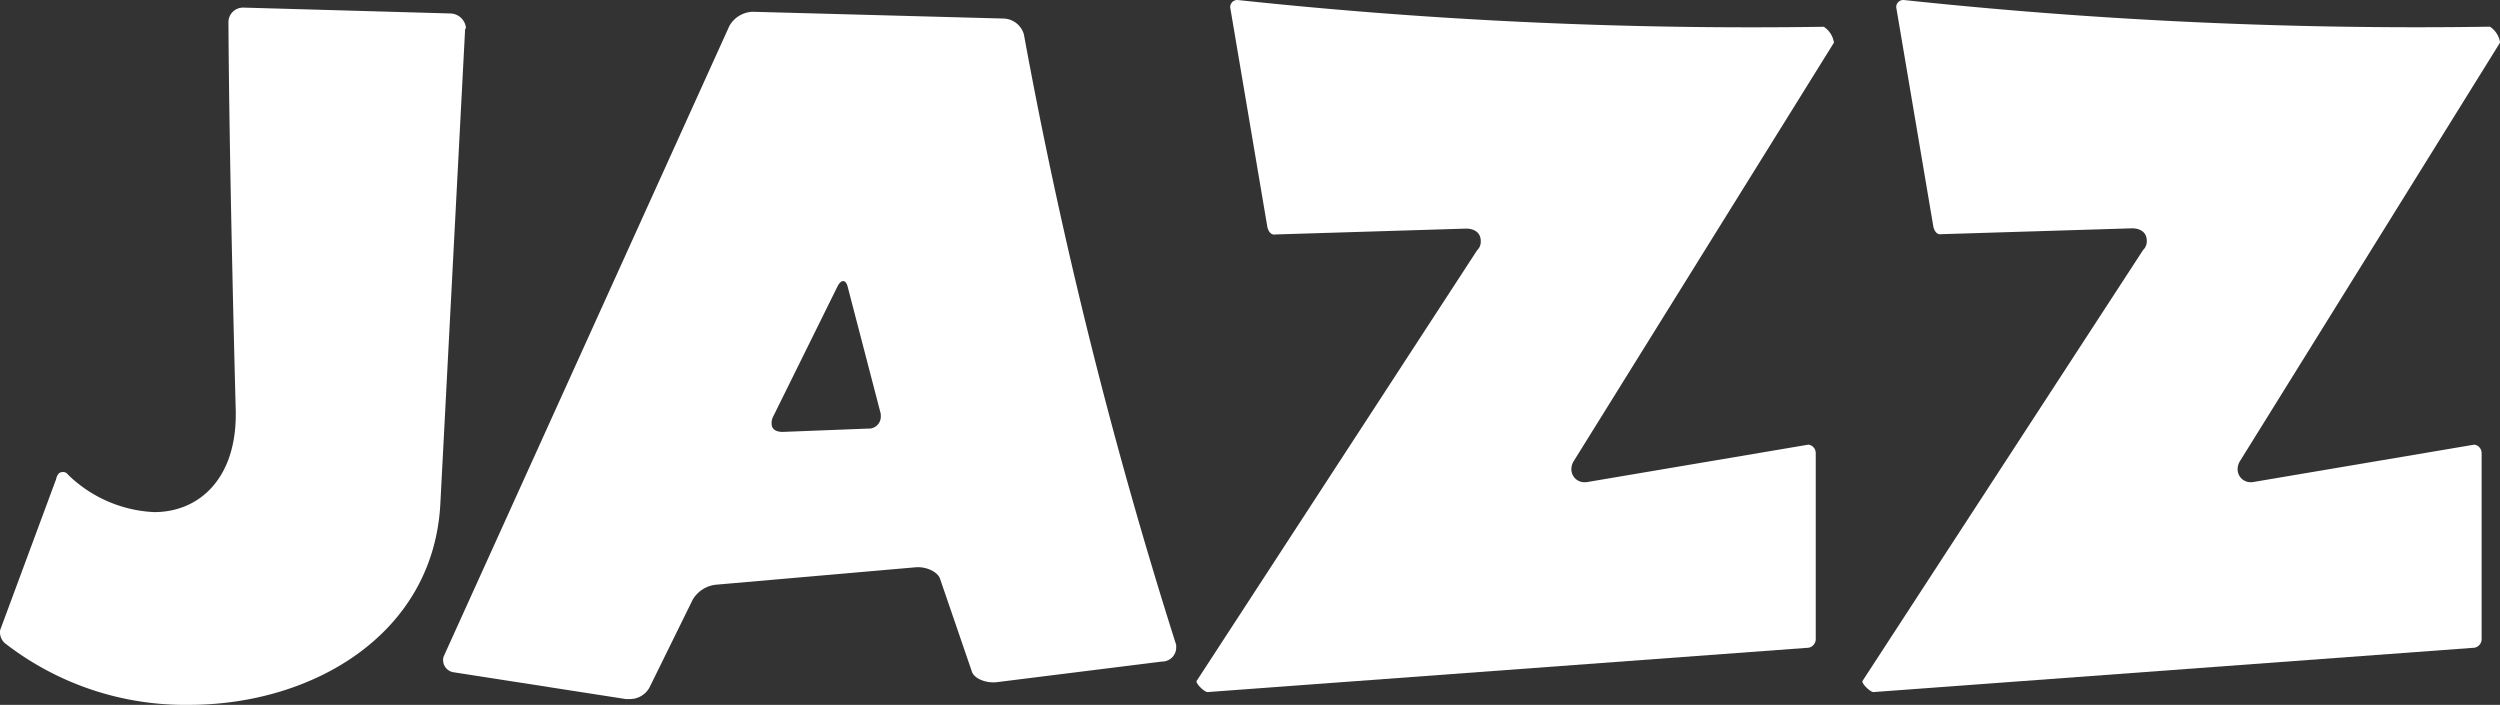
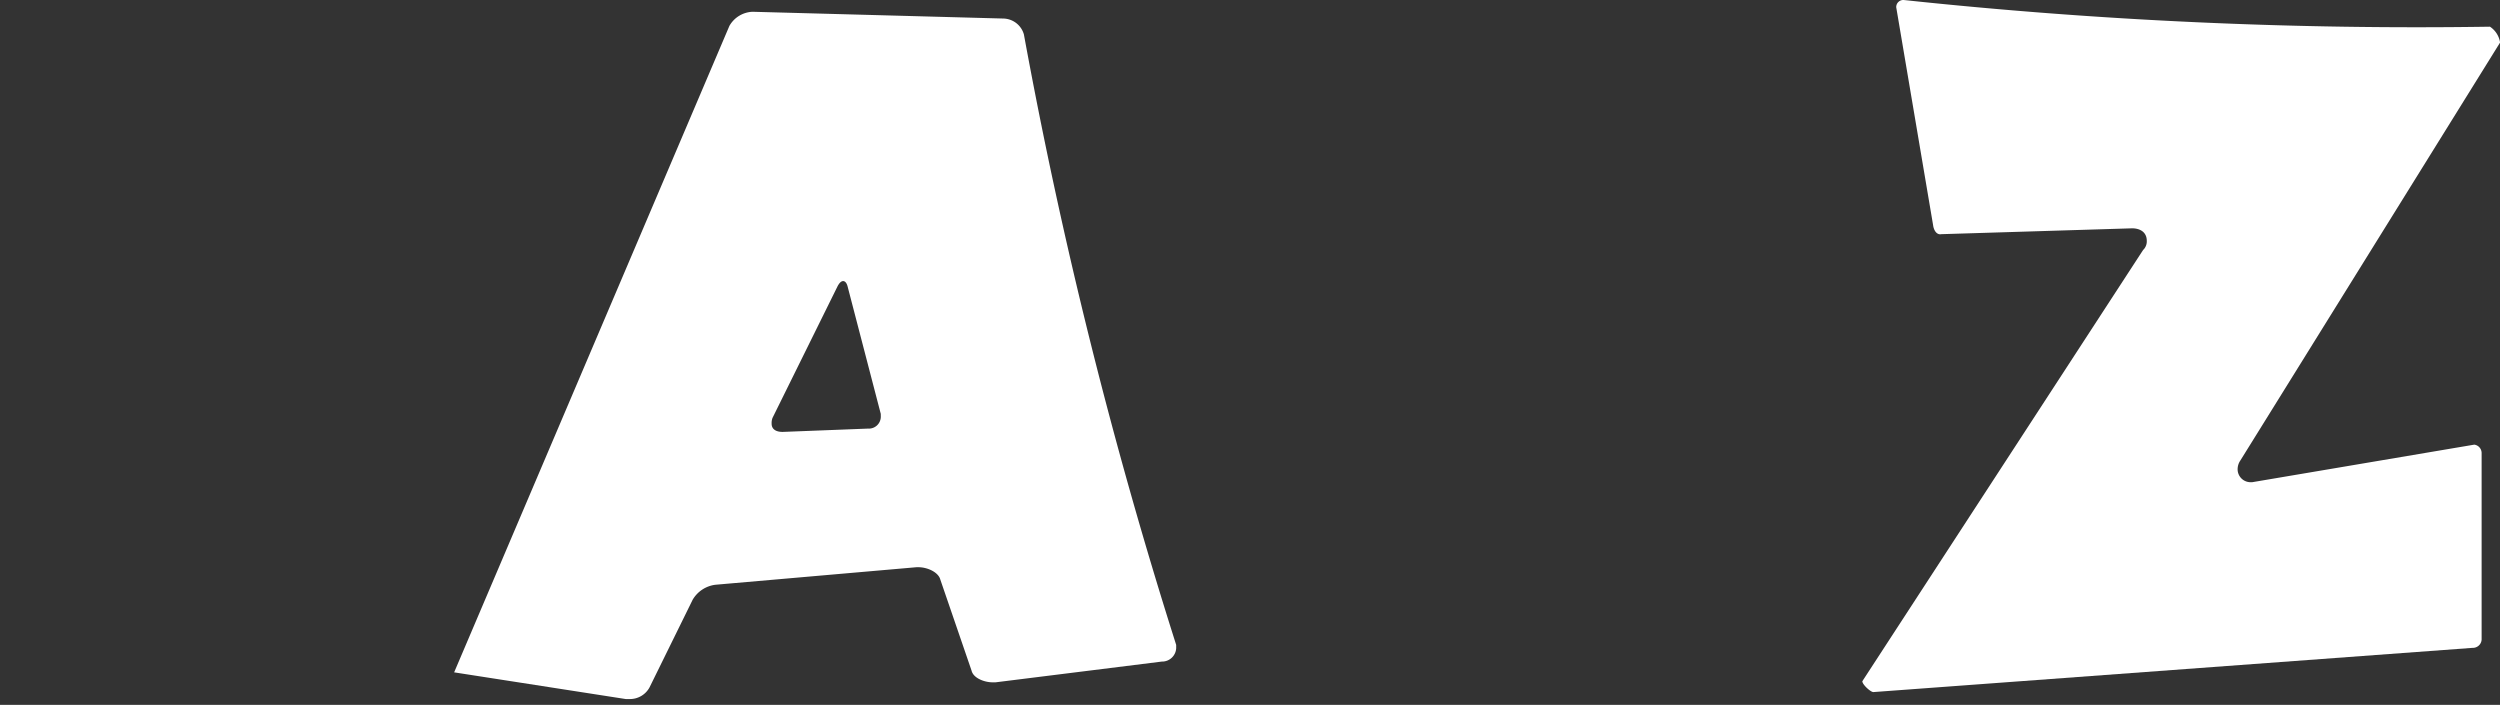
<svg xmlns="http://www.w3.org/2000/svg" width="61.066" height="17.218" viewBox="0 0 61.066 17.218">
  <rect x="0" y="0" width="61.066" height="17.218" fill="#333333" stroke="none" />
  <defs>
    <style>.a{fill:#fff;}</style>
  </defs>
-   <path class="a" d="M11.384,1.694h-.022l-.605,11.592c-.157,3.2-3.115,4.93-6.14,4.93a7.167,7.167,0,0,1-4.5-1.508A.361.361,0,0,1,0,16.424V16.4l1.367-3.687c.023-.1.067-.183.157-.183a.14.14,0,0,1,.135.061,3.225,3.225,0,0,0,2.106.917c1.1,0,1.994-.815,1.994-2.384v-.081S5.6,5.239,5.58,1.531a.356.356,0,0,1,.359-.346h.023L11,1.328a.392.392,0,0,1,.381.346Z" transform="translate(0 -0.999)" />
-   <path class="a" d="M86.638,17.705l-4.079.509h-.067c-.2,0-.471-.1-.516-.285l-.762-2.221c-.045-.183-.314-.306-.538-.306h-.045l-4.908.428a.751.751,0,0,0-.56.367L74.11,18.337a.543.543,0,0,1-.493.285h-.089l-4.191-.652a.3.3,0,0,1-.269-.285.237.237,0,0,1,.022-.122L76.06,2.181a.68.68,0,0,1,.56-.346h.022L82.761,2a.534.534,0,0,1,.493.387A121.515,121.515,0,0,0,86.974,17.3v.081a.345.345,0,0,1-.336.326m-6.88-6.051-.807-3.1c-.023-.1-.067-.143-.112-.143s-.09.041-.134.122l-1.591,3.219a.364.364,0,0,0-.022.143c0,.122.09.2.269.2l2.084-.081a.293.293,0,0,0,.314-.285Z" transform="translate(-58.244 -1.547)" />
-   <path class="a" d="M195.7,11.248a.383.383,0,0,0-.067.224.316.316,0,0,0,.336.306H196l5.423-.917a.207.207,0,0,1,.179.2v4.564a.215.215,0,0,1-.224.2l-14.634,1.08c-.067,0-.269-.183-.269-.265L193.33,6.114a.29.29,0,0,0,.09-.224c0-.224-.179-.306-.359-.306l-4.661.143c-.09.02-.179-.061-.2-.224L187.3.185A.173.173,0,0,1,187.48,0,118.185,118.185,0,0,0,201.8.654a.566.566,0,0,1,.247.387Z" transform="translate(-157.25 0)" />
+   <path class="a" d="M86.638,17.705l-4.079.509h-.067c-.2,0-.471-.1-.516-.285l-.762-2.221c-.045-.183-.314-.306-.538-.306h-.045l-4.908.428a.751.751,0,0,0-.56.367L74.11,18.337a.543.543,0,0,1-.493.285h-.089l-4.191-.652L76.06,2.181a.68.68,0,0,1,.56-.346h.022L82.761,2a.534.534,0,0,1,.493.387A121.515,121.515,0,0,0,86.974,17.3v.081a.345.345,0,0,1-.336.326m-6.88-6.051-.807-3.1c-.023-.1-.067-.143-.112-.143s-.09.041-.134.122l-1.591,3.219a.364.364,0,0,0-.022.143c0,.122.09.2.269.2l2.084-.081a.293.293,0,0,0,.314-.285Z" transform="translate(-58.244 -1.547)" />
  <path class="a" d="M299.523,11.248a.383.383,0,0,0-.067.224.316.316,0,0,0,.336.306h.022l5.423-.917a.207.207,0,0,1,.179.2v4.564a.215.215,0,0,1-.224.2l-14.634,1.08c-.067,0-.269-.183-.269-.265l6.858-10.533a.29.29,0,0,0,.09-.224c0-.224-.179-.306-.359-.306l-4.661.143c-.09.02-.179-.061-.2-.224l-.9-5.317A.173.173,0,0,1,291.3,0a118.18,118.18,0,0,0,14.32.652.566.566,0,0,1,.247.387Z" transform="translate(-244.799 0)" />
</svg>